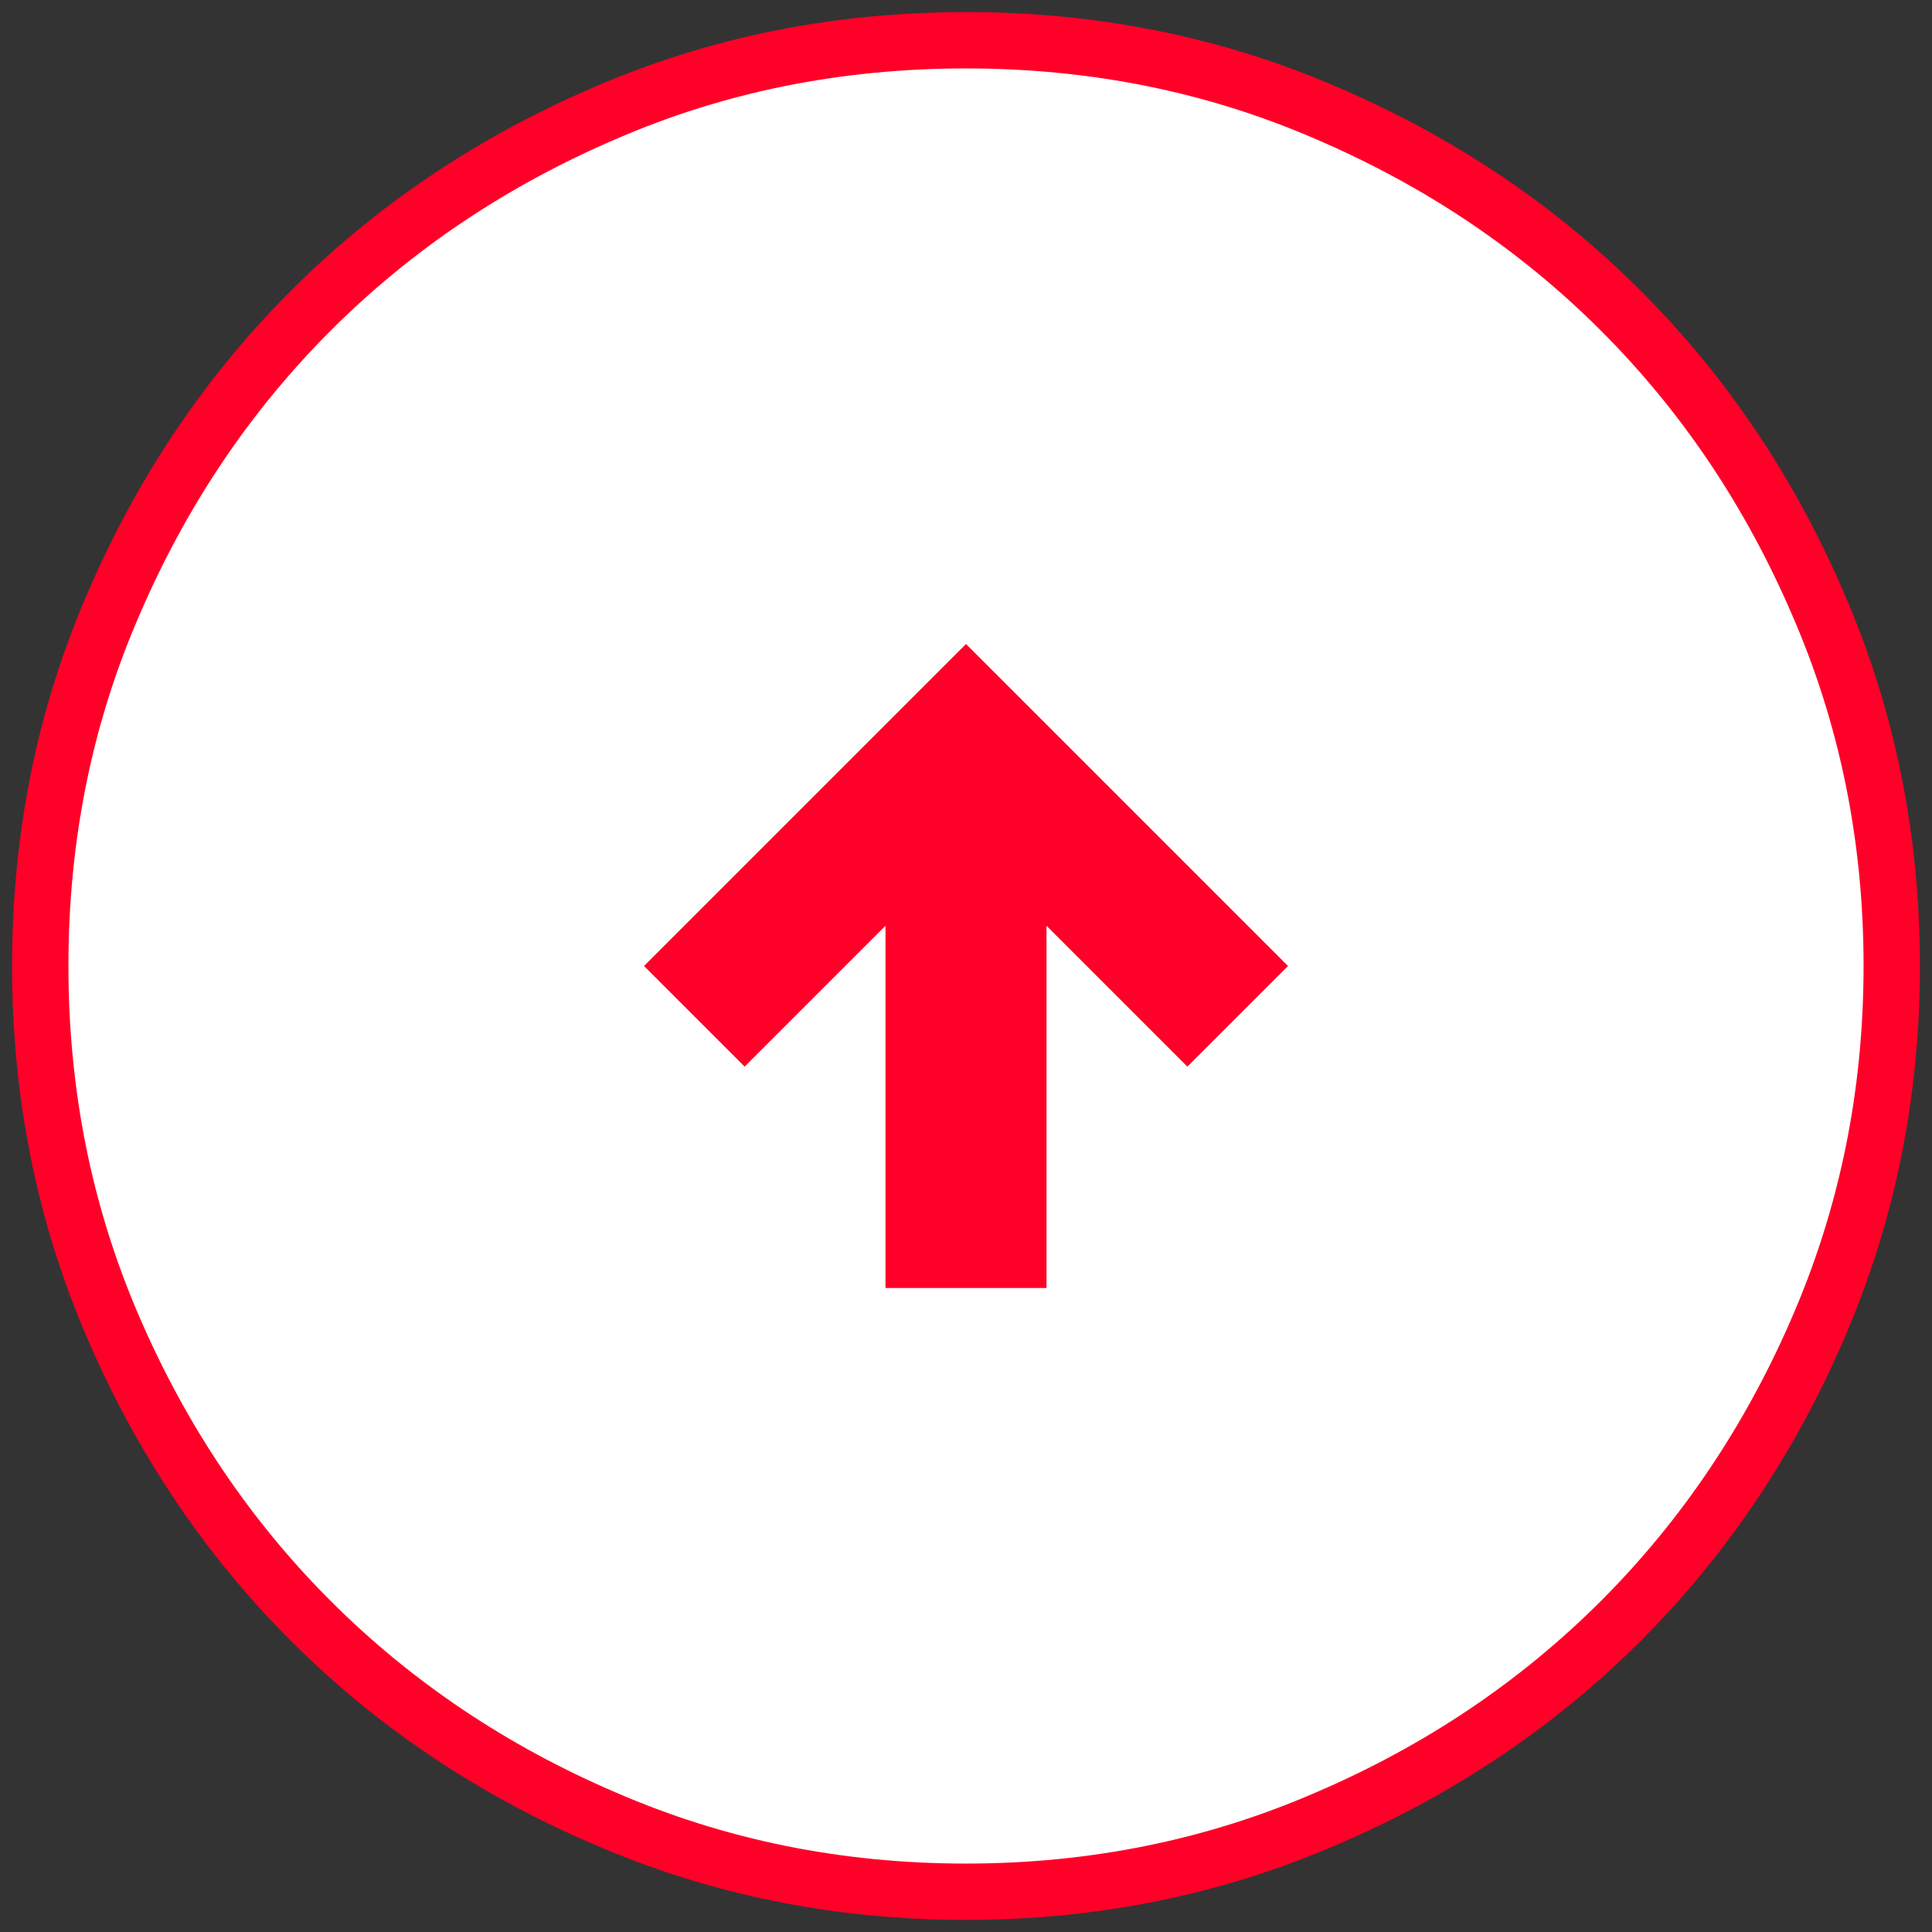
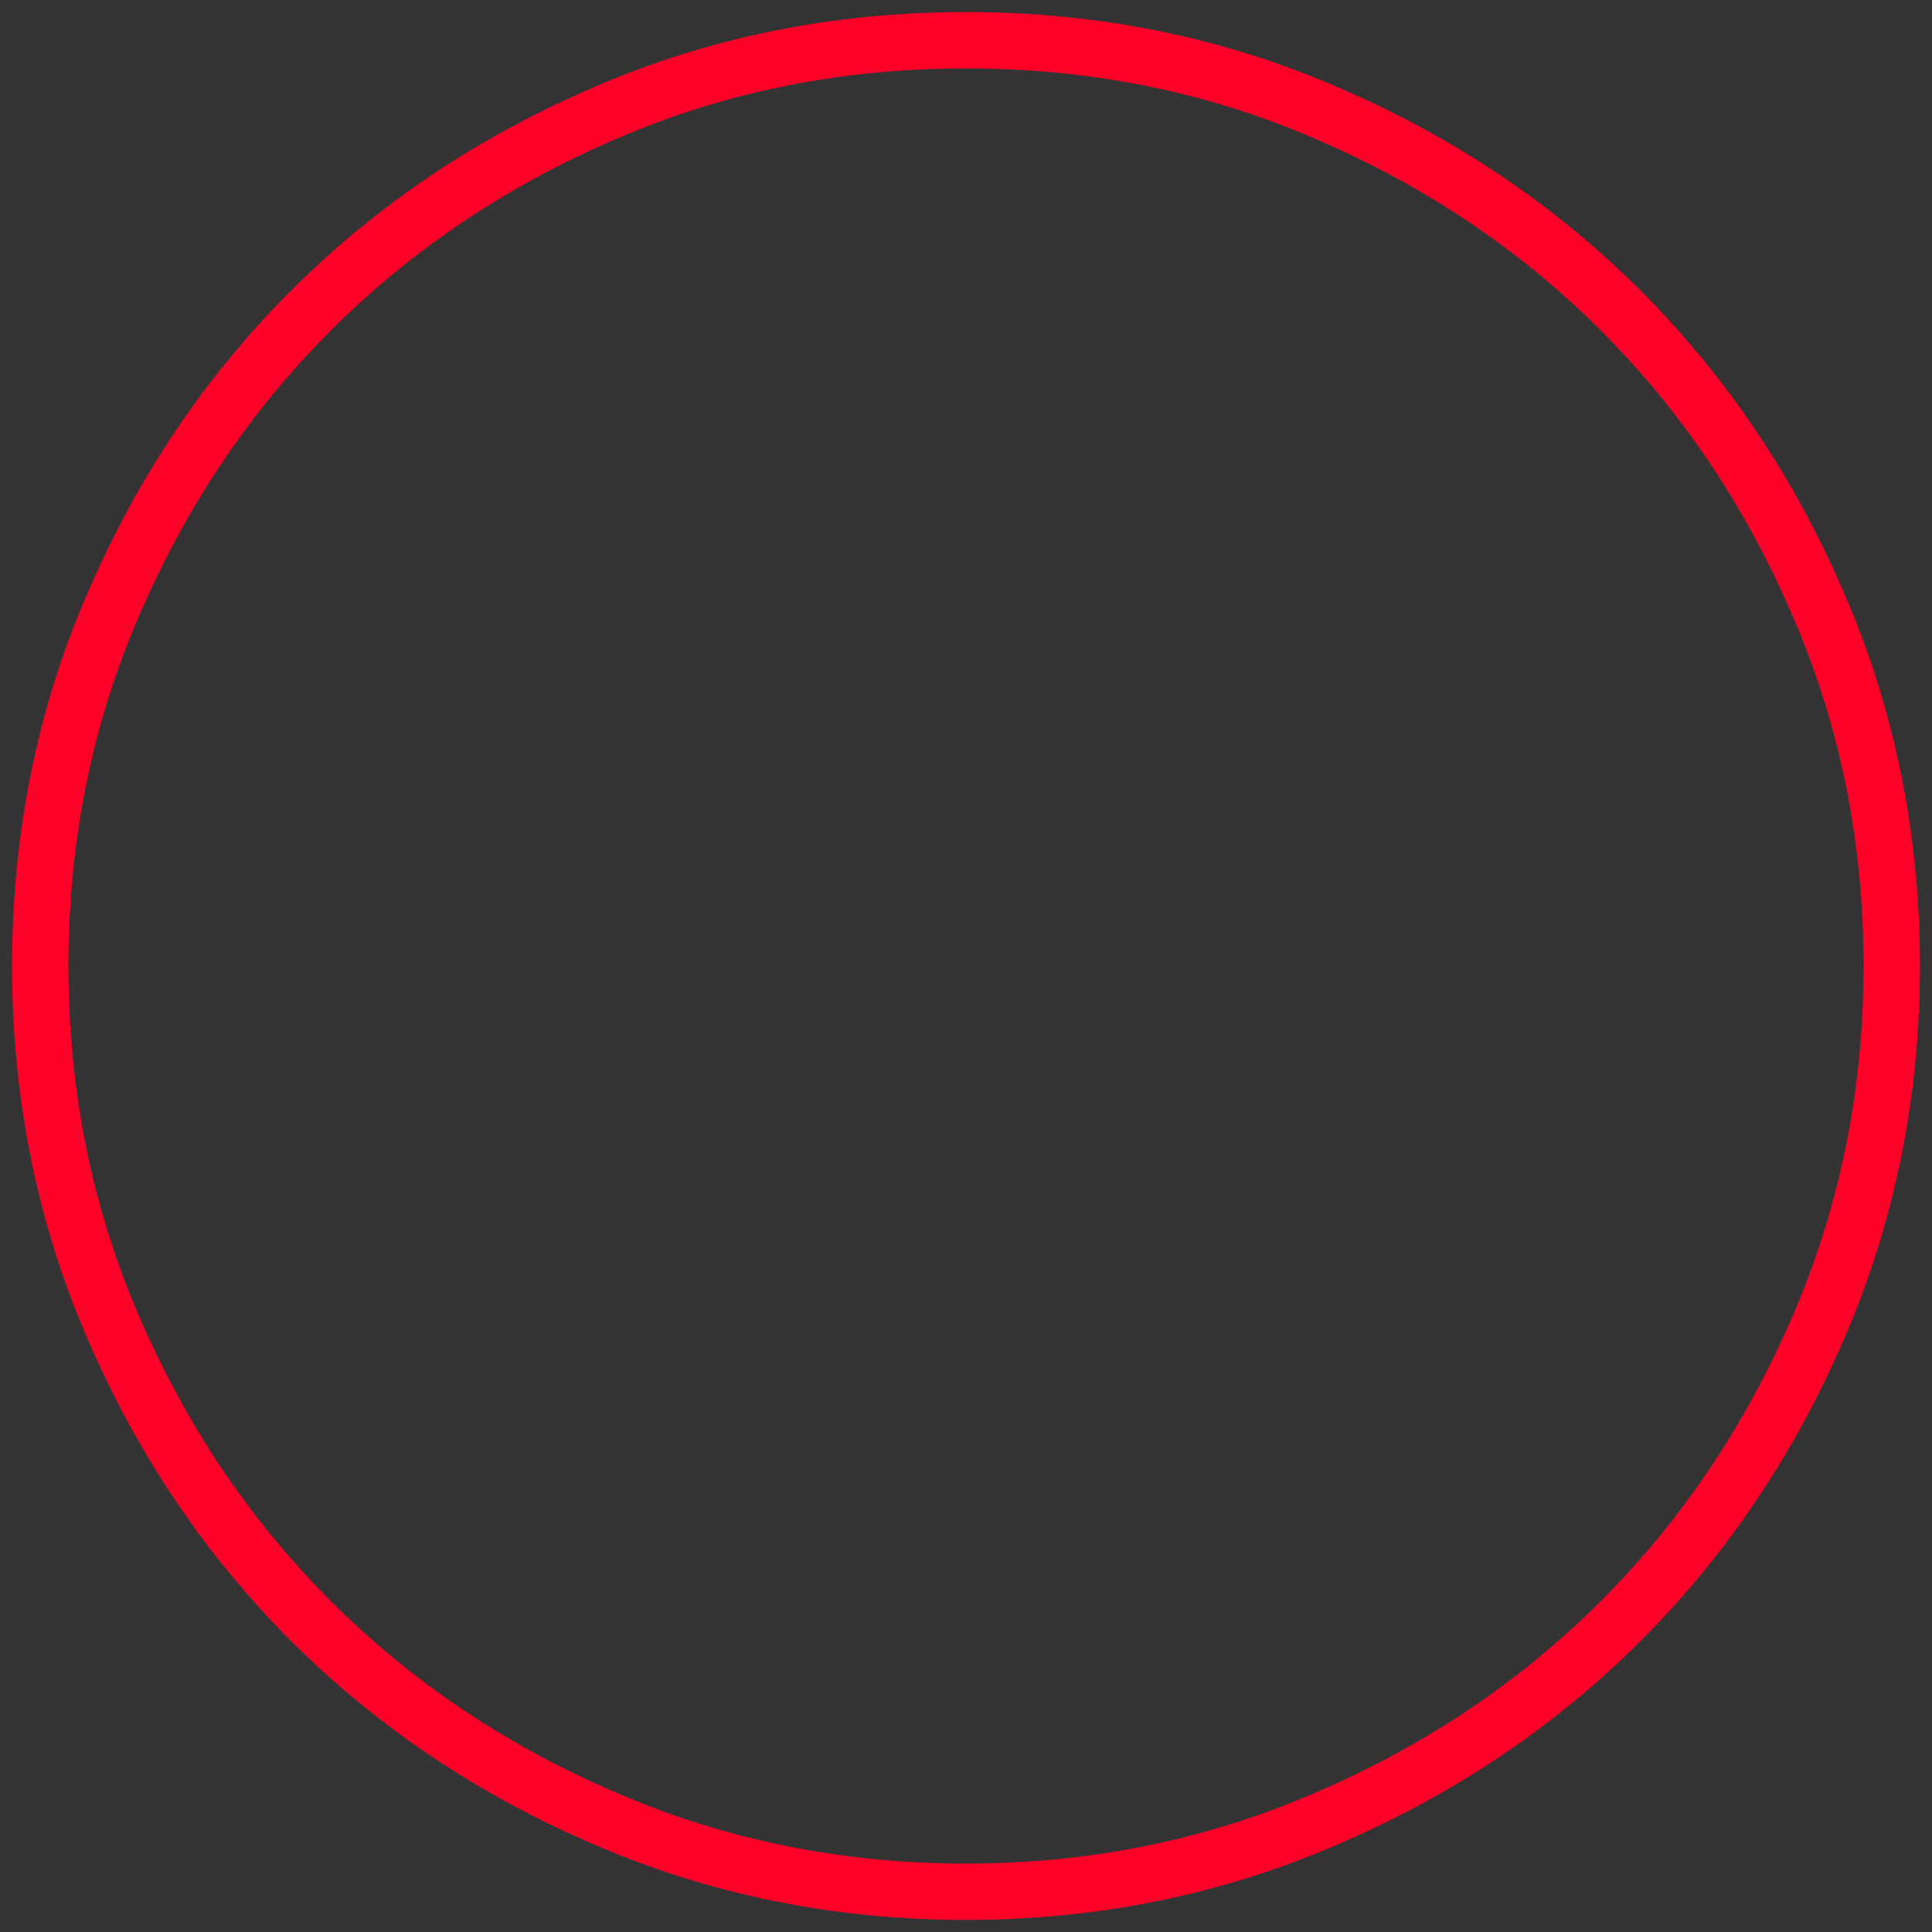
<svg xmlns="http://www.w3.org/2000/svg" width="48" height="48" viewBox="0 0 48 48" fill="none">
  <rect x="0" y="0" width="48" height="48" fill="#333333" stroke="none" />
  <desc>
			Created with Pixso.
	</desc>
  <defs />
-   <path id="Vector" d="M24 47C20.81 47 17.82 46.39 15.03 45.18C12.23 43.98 9.79 42.34 7.72 40.27C5.65 38.2 4.01 35.76 2.81 32.97C1.6 30.17 1 27.18 1 24C1 20.81 1.6 17.82 2.81 15.03C4.01 12.23 5.65 9.79 7.72 7.72C9.79 5.65 12.23 4.01 15.03 2.81C17.82 1.6 20.81 1 24 1C27.18 1 30.17 1.6 32.96 2.81C35.76 4.01 38.2 5.65 40.27 7.72C42.34 9.79 43.98 12.23 45.18 15.03C46.39 17.82 47 20.81 47 24C47 27.18 46.39 30.17 45.18 32.97C43.98 35.76 42.34 38.2 40.27 40.27C38.2 42.34 35.76 43.98 32.96 45.18C30.17 46.39 27.18 47 24 47Z" fill="#FFFFFF" fill-opacity="1" fill-rule="nonzero" />
  <path id="Vector" d="M15.03 45.18C12.23 43.98 9.79 42.34 7.72 40.27C5.65 38.2 4.01 35.76 2.81 32.97C1.6 30.17 1 27.18 1 24C1 20.81 1.6 17.82 2.81 15.03C4.01 12.23 5.65 9.79 7.72 7.72C9.79 5.65 12.23 4.01 15.03 2.81C17.82 1.6 20.81 1 24 1C27.18 1 30.17 1.6 32.96 2.81C35.76 4.01 38.2 5.65 40.27 7.72C42.34 9.79 43.98 12.23 45.18 15.03C46.39 17.82 47 20.81 47 24C47 27.18 46.39 30.17 45.18 32.97C43.98 35.76 42.34 38.2 40.27 40.27C38.2 42.34 35.76 43.98 32.96 45.18C30.17 46.39 27.18 47 24 47C20.81 47 17.82 46.39 15.03 45.18Z" stroke="#FF0028" stroke-opacity="1" stroke-width="1.4" />
-   <path id="矢量 2" d="M24 16L16 24L18.5 26.5L22 23L22 32L26 32L26 23L29.5 26.5L32 24L24 16Z" fill="#FF0028" fill-opacity="1" fill-rule="evenodd" />
-   <path id="矢量 2" d="" fill="#FFFFFF" fill-opacity="0" fill-rule="evenodd" />
</svg>